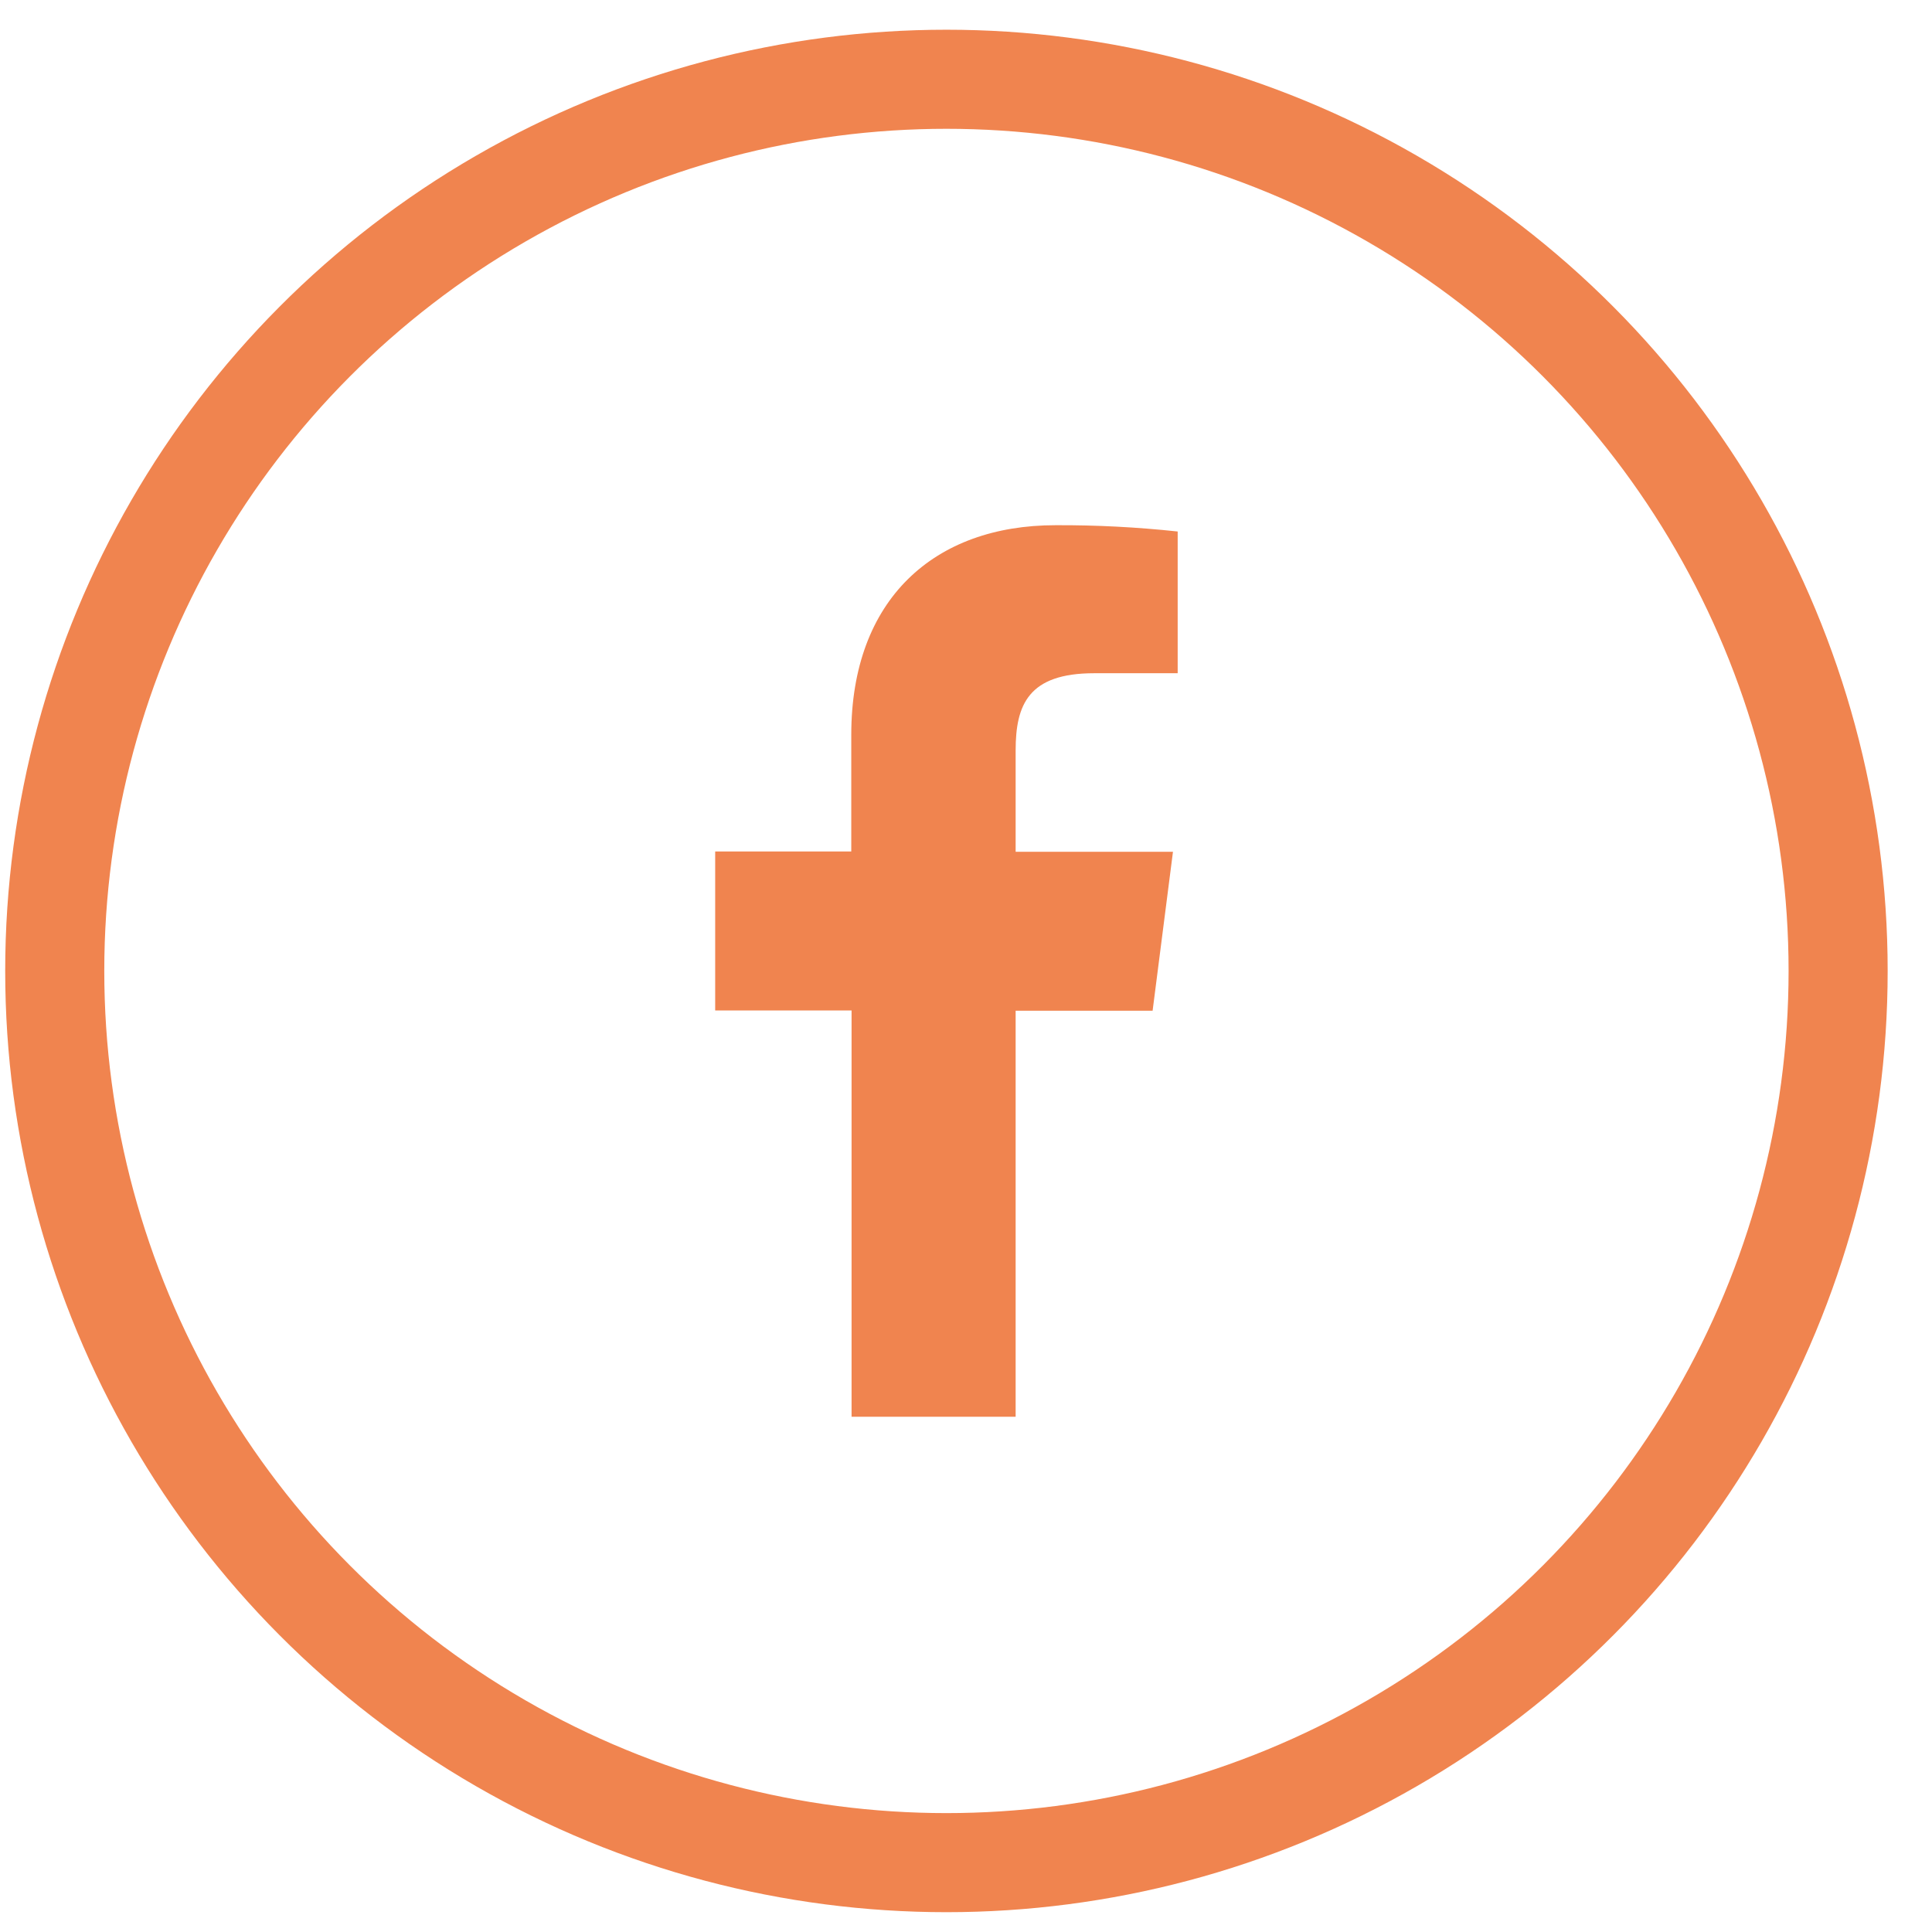
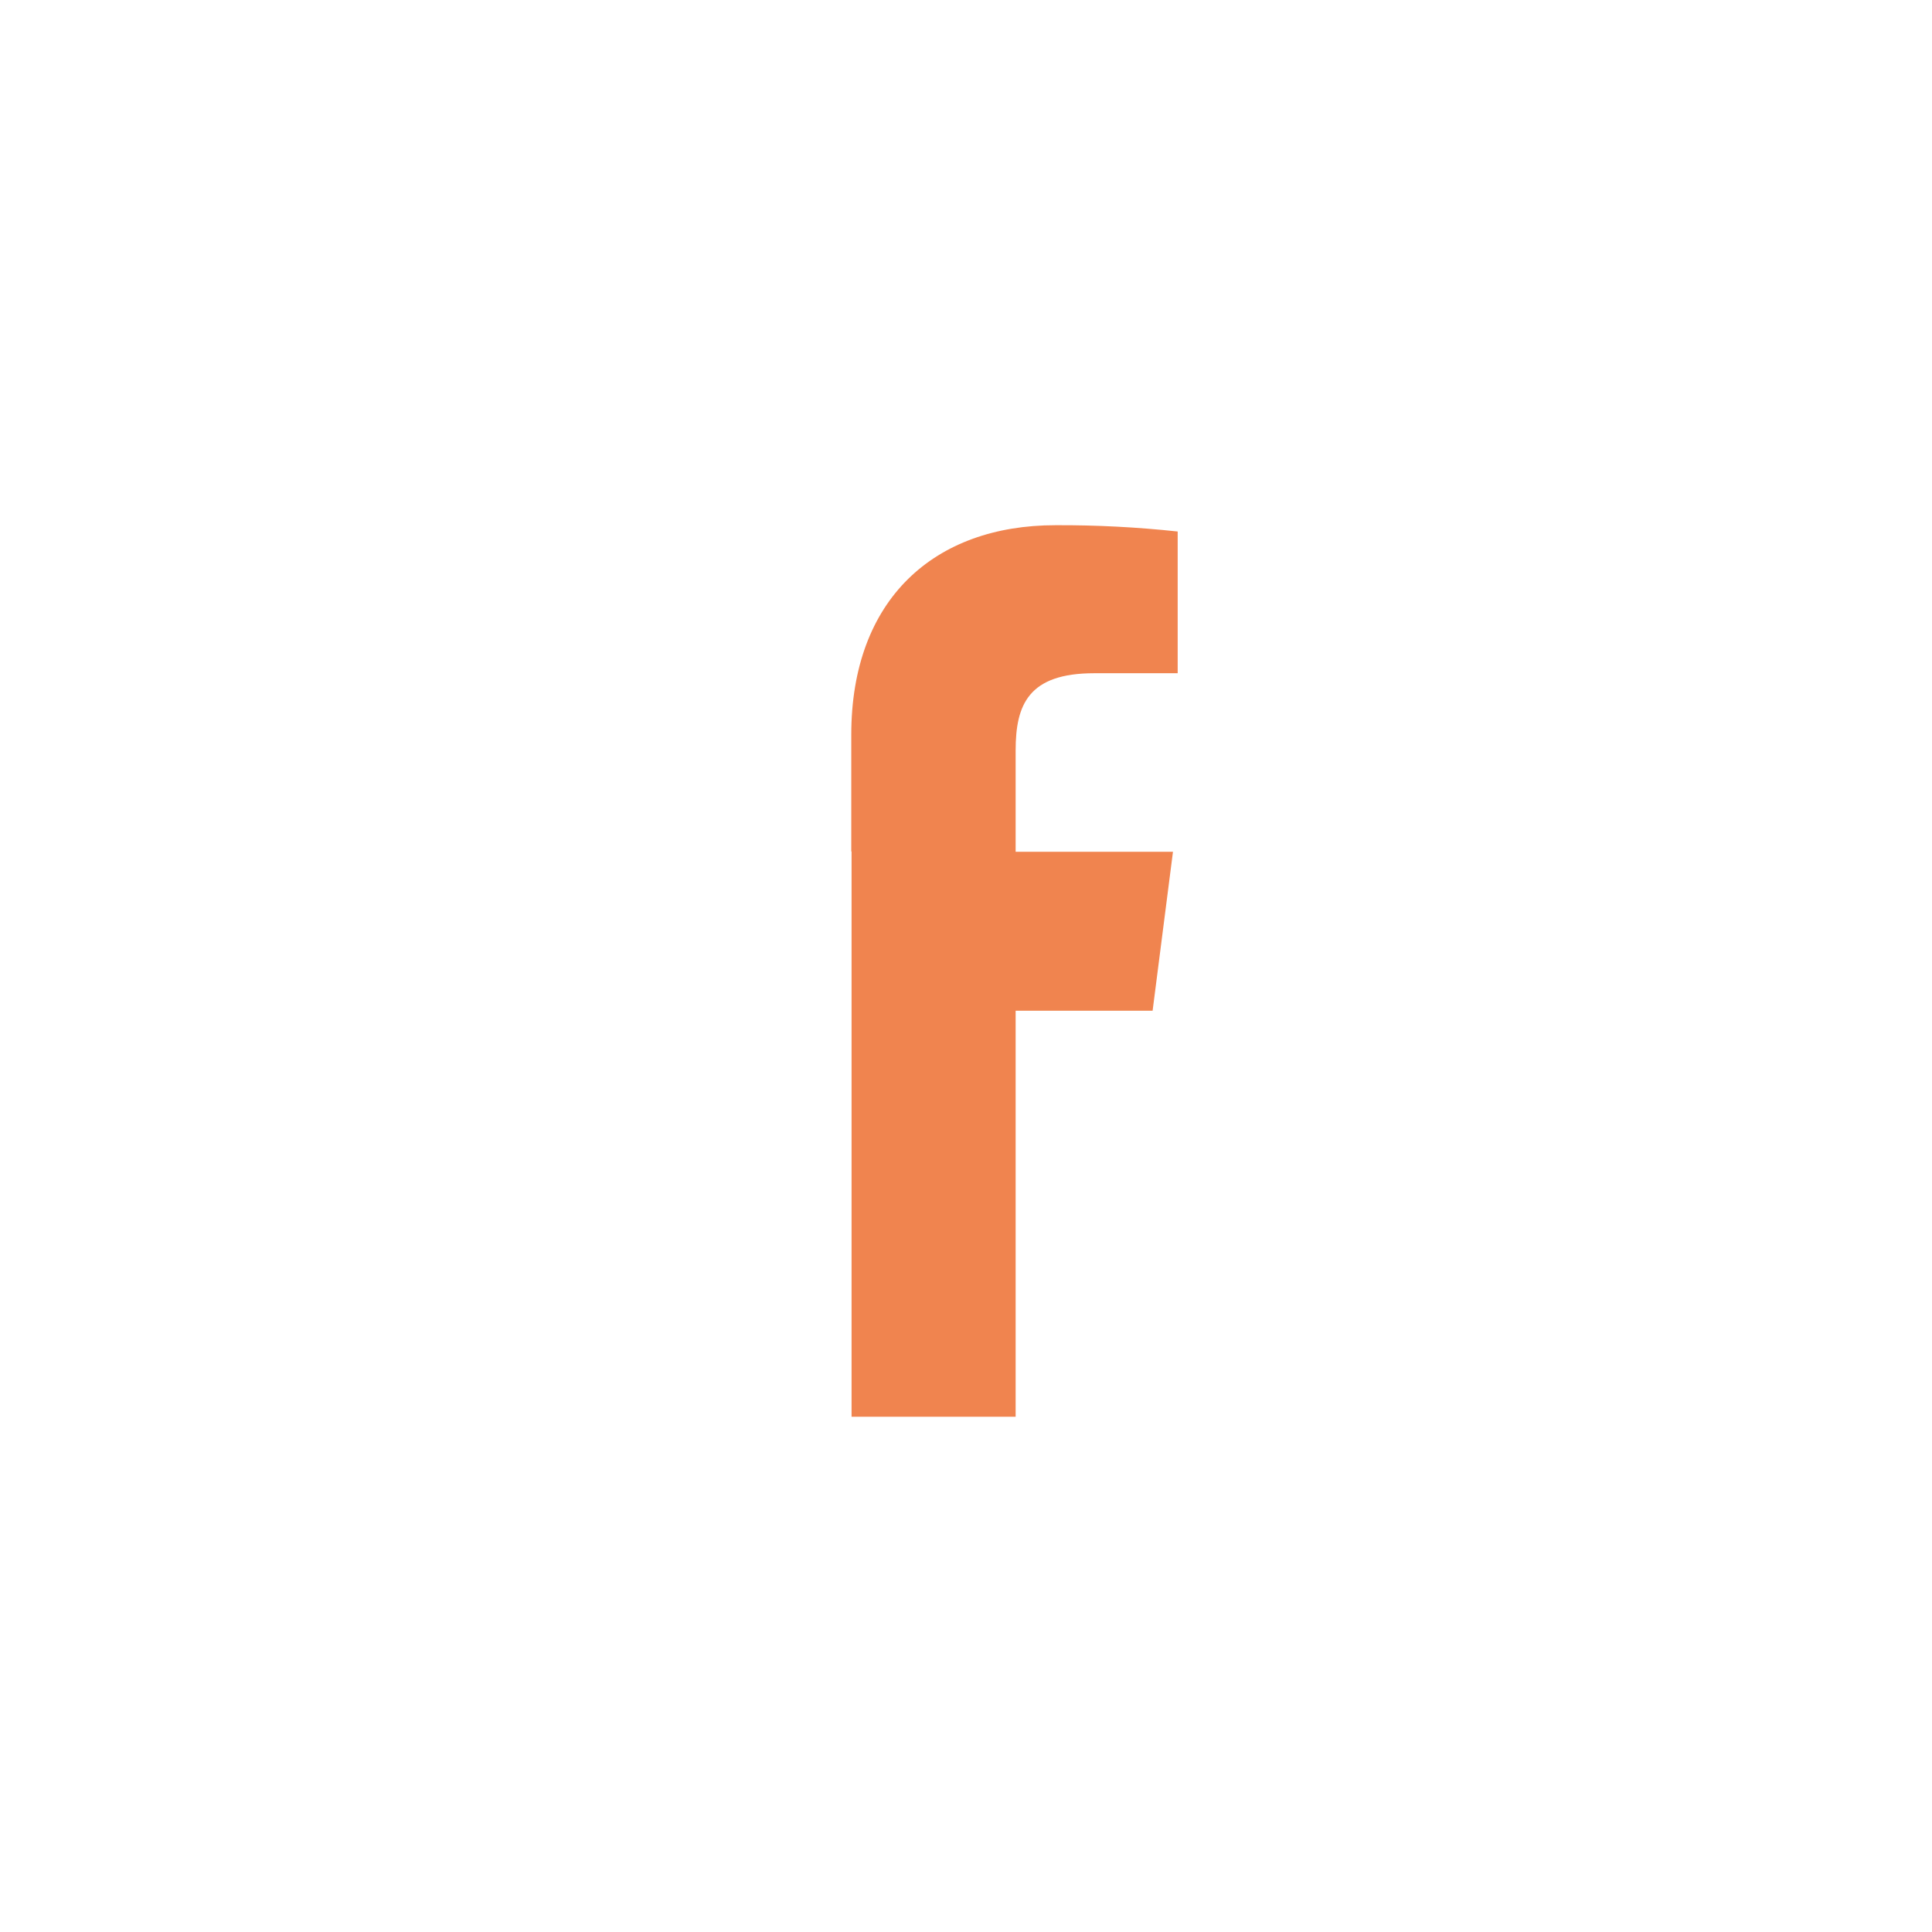
<svg xmlns="http://www.w3.org/2000/svg" width="39" height="39" viewBox="0 0 39 39" fill="none">
-   <circle cx="19.105" cy="19.6" r="18" stroke="#F0844F" stroke-width="2" />
-   <path d="M20.502 28.599V20.403H23.267L23.678 17.194H20.502V15.15C20.502 14.224 20.76 13.59 22.089 13.59H23.773V10.729C22.953 10.641 22.13 10.598 21.306 10.602C18.862 10.602 17.184 12.094 17.184 14.833V17.188H14.437V20.397H17.19V28.599H20.502Z" fill="#F0844F" />
+   <path d="M20.502 28.599V20.403H23.267L23.678 17.194H20.502V15.15C20.502 14.224 20.76 13.59 22.089 13.59H23.773V10.729C22.953 10.641 22.13 10.598 21.306 10.602C18.862 10.602 17.184 12.094 17.184 14.833V17.188H14.437H17.19V28.599H20.502Z" fill="#F0844F" />
</svg>